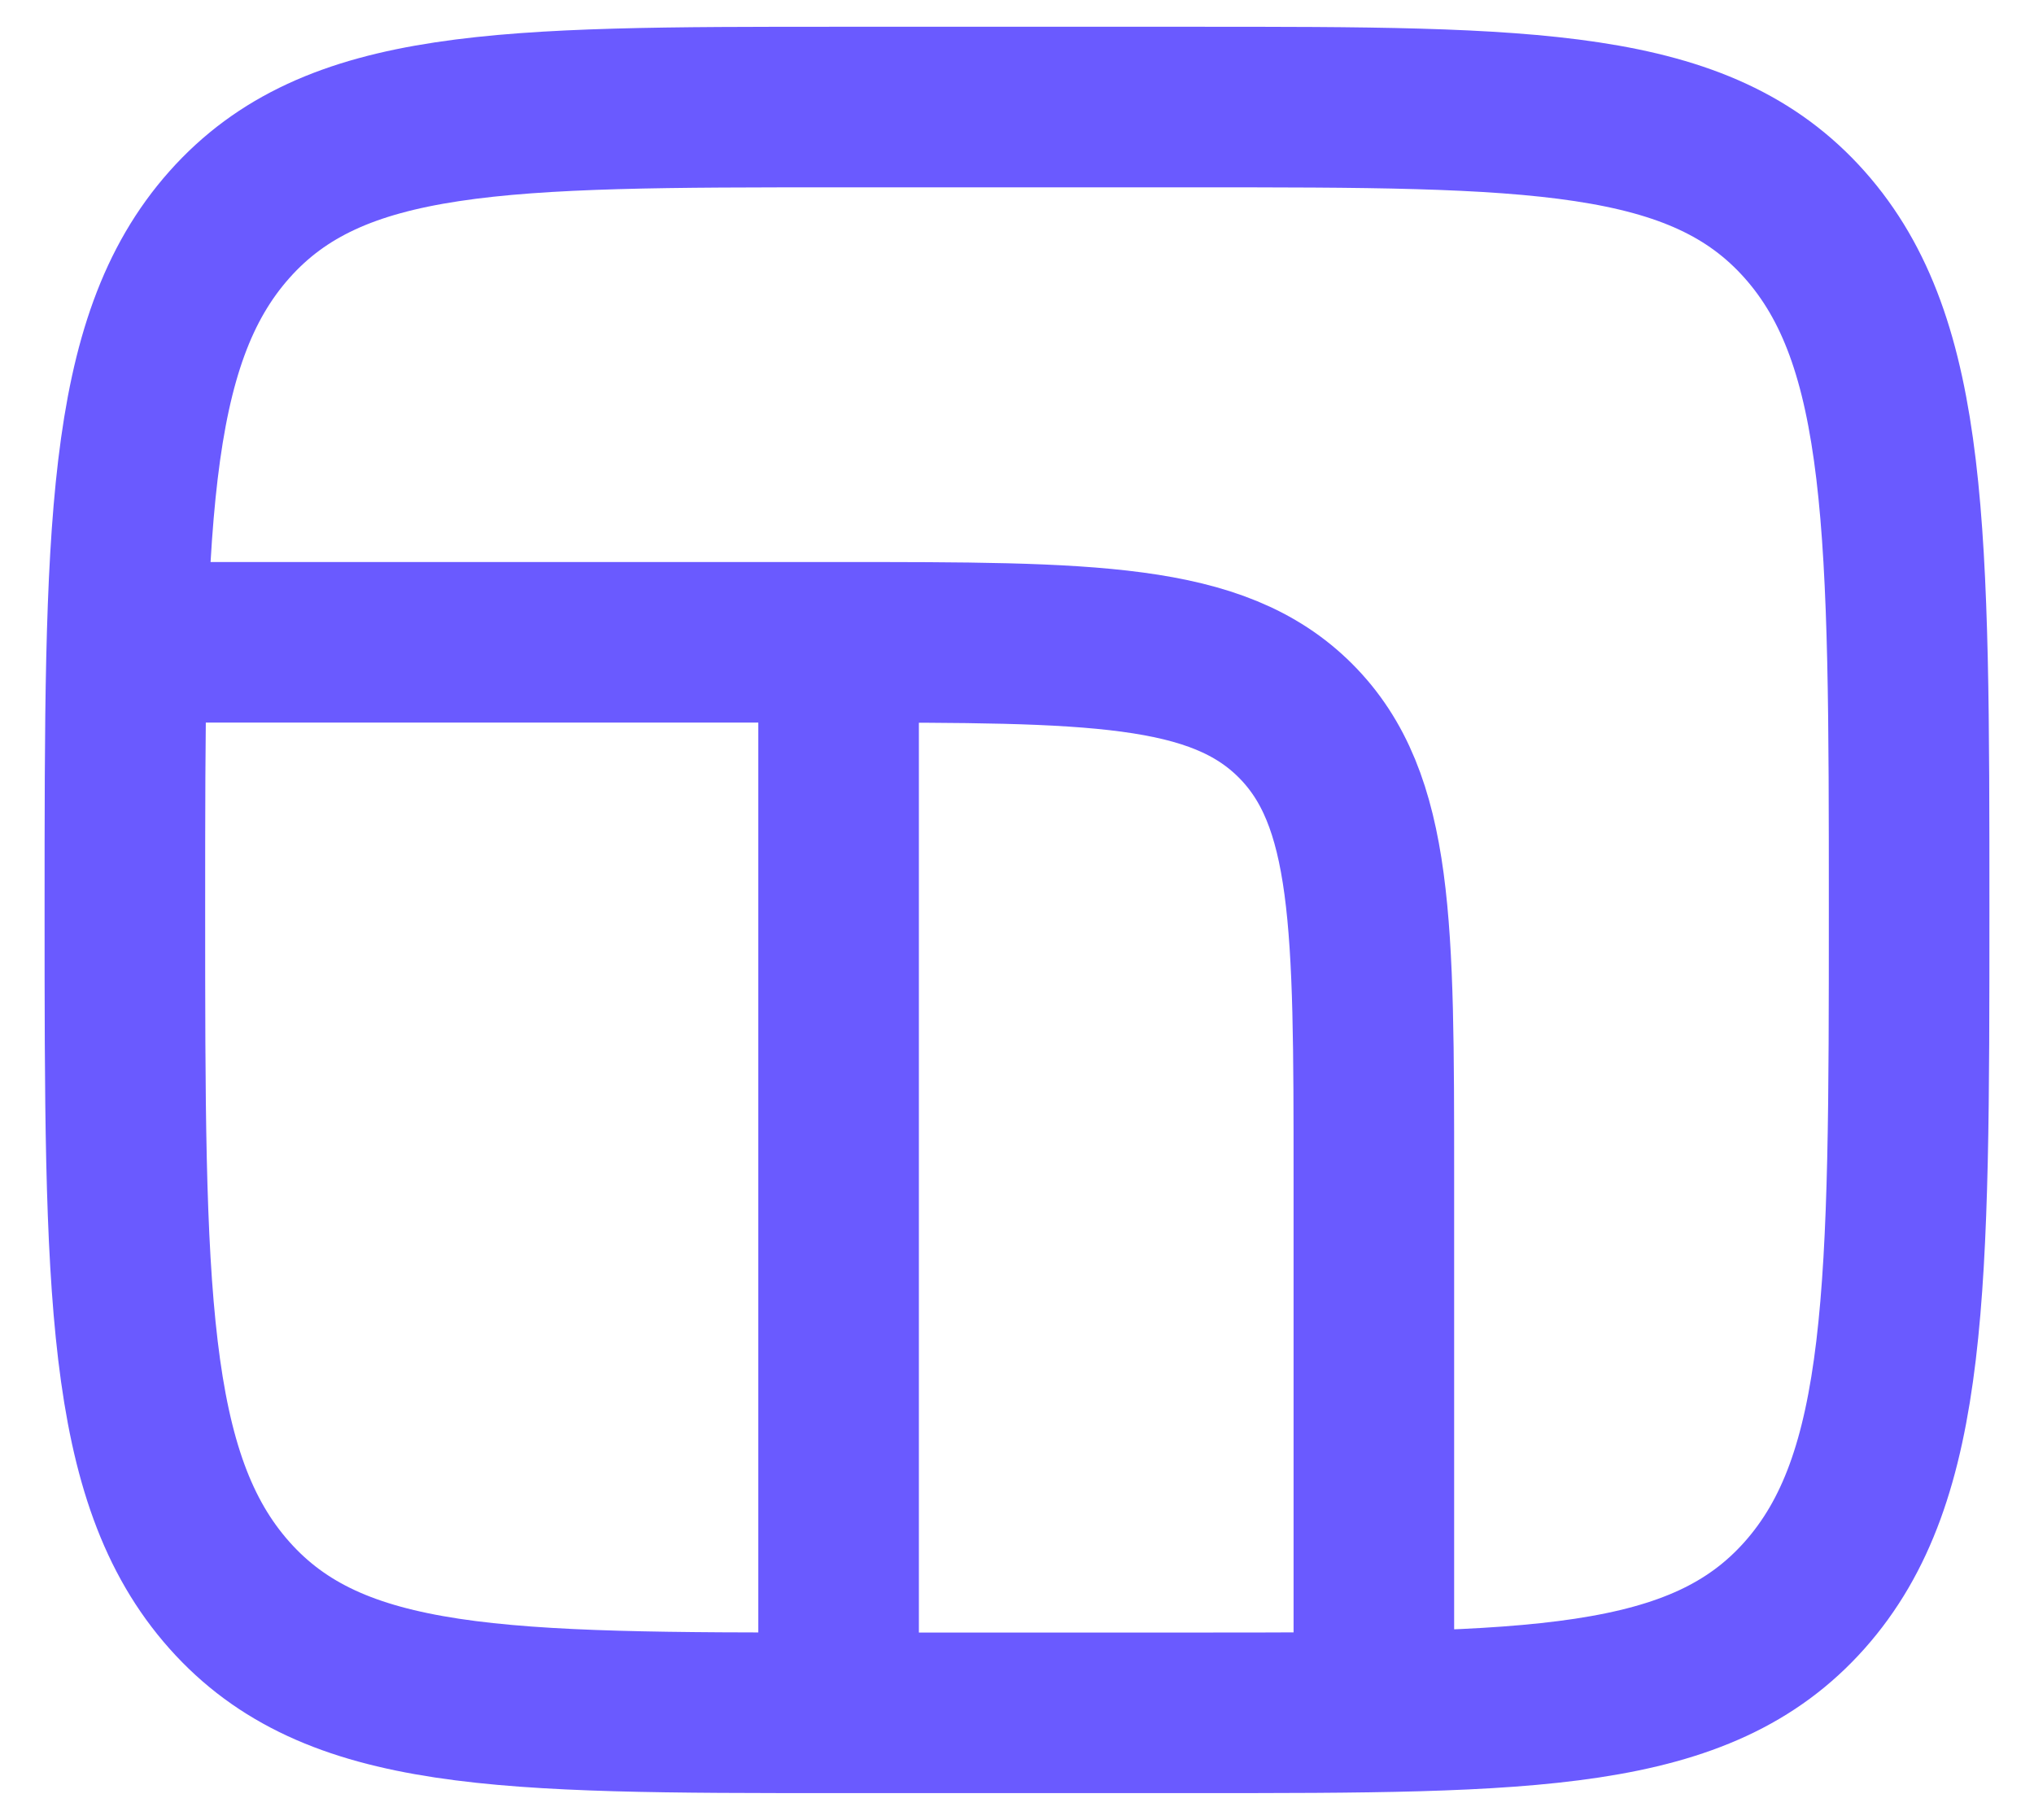
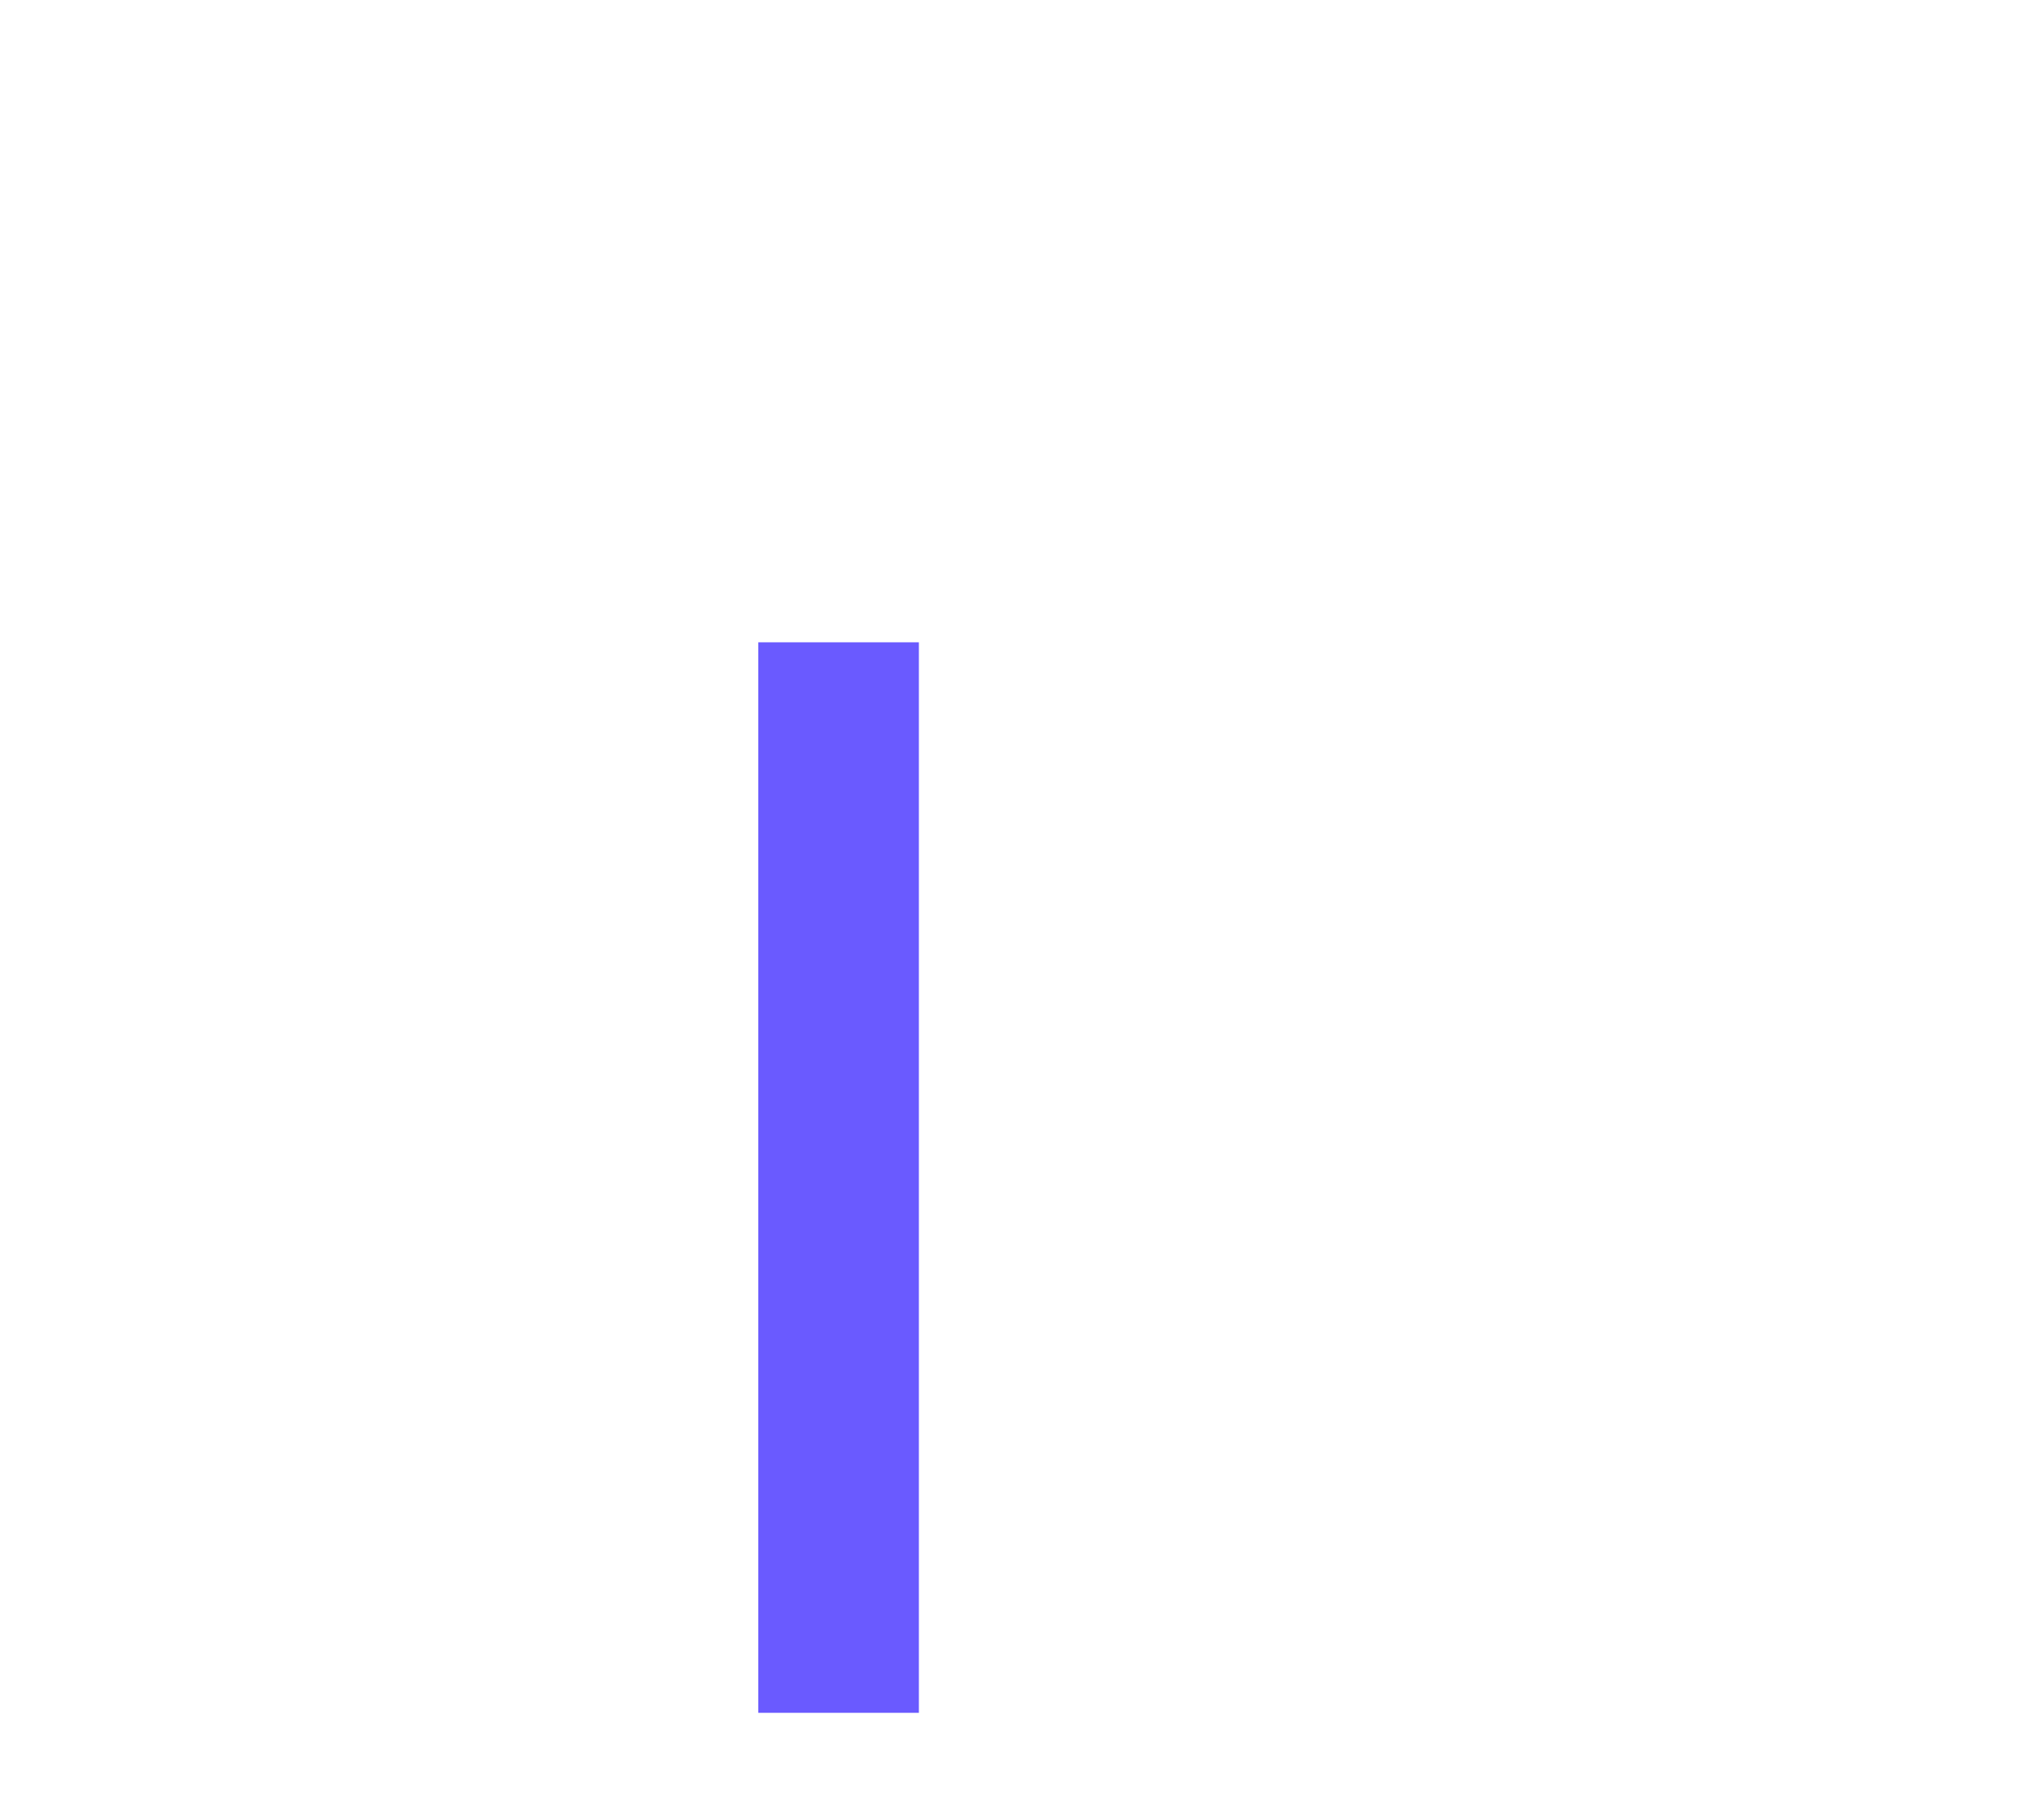
<svg xmlns="http://www.w3.org/2000/svg" width="38" height="34" viewBox="0 0 38 34" fill="none">
-   <path d="M2.333 17C2.333 9.929 2.333 6.393 4.286 4.197C6.239 2 9.381 2 15.667 2H22.333C28.619 2 31.761 2 33.714 4.197C35.667 6.393 35.667 9.929 35.667 17C35.667 24.071 35.667 27.607 33.714 29.803C31.761 32 28.619 32 22.333 32H15.667C9.381 32 6.239 32 4.286 29.803C2.333 27.607 2.333 24.071 2.333 17Z" stroke="#6A5AFF" stroke-width="3" />
-   <path d="M2.333 12H15.667C20.381 12 22.738 12 24.202 13.464C25.667 14.929 25.667 17.286 25.667 22V32" stroke="#6A5AFF" stroke-width="3" />
  <path d="M15.667 32L15.667 12" stroke="#6A5AFF" stroke-width="3" />
</svg>